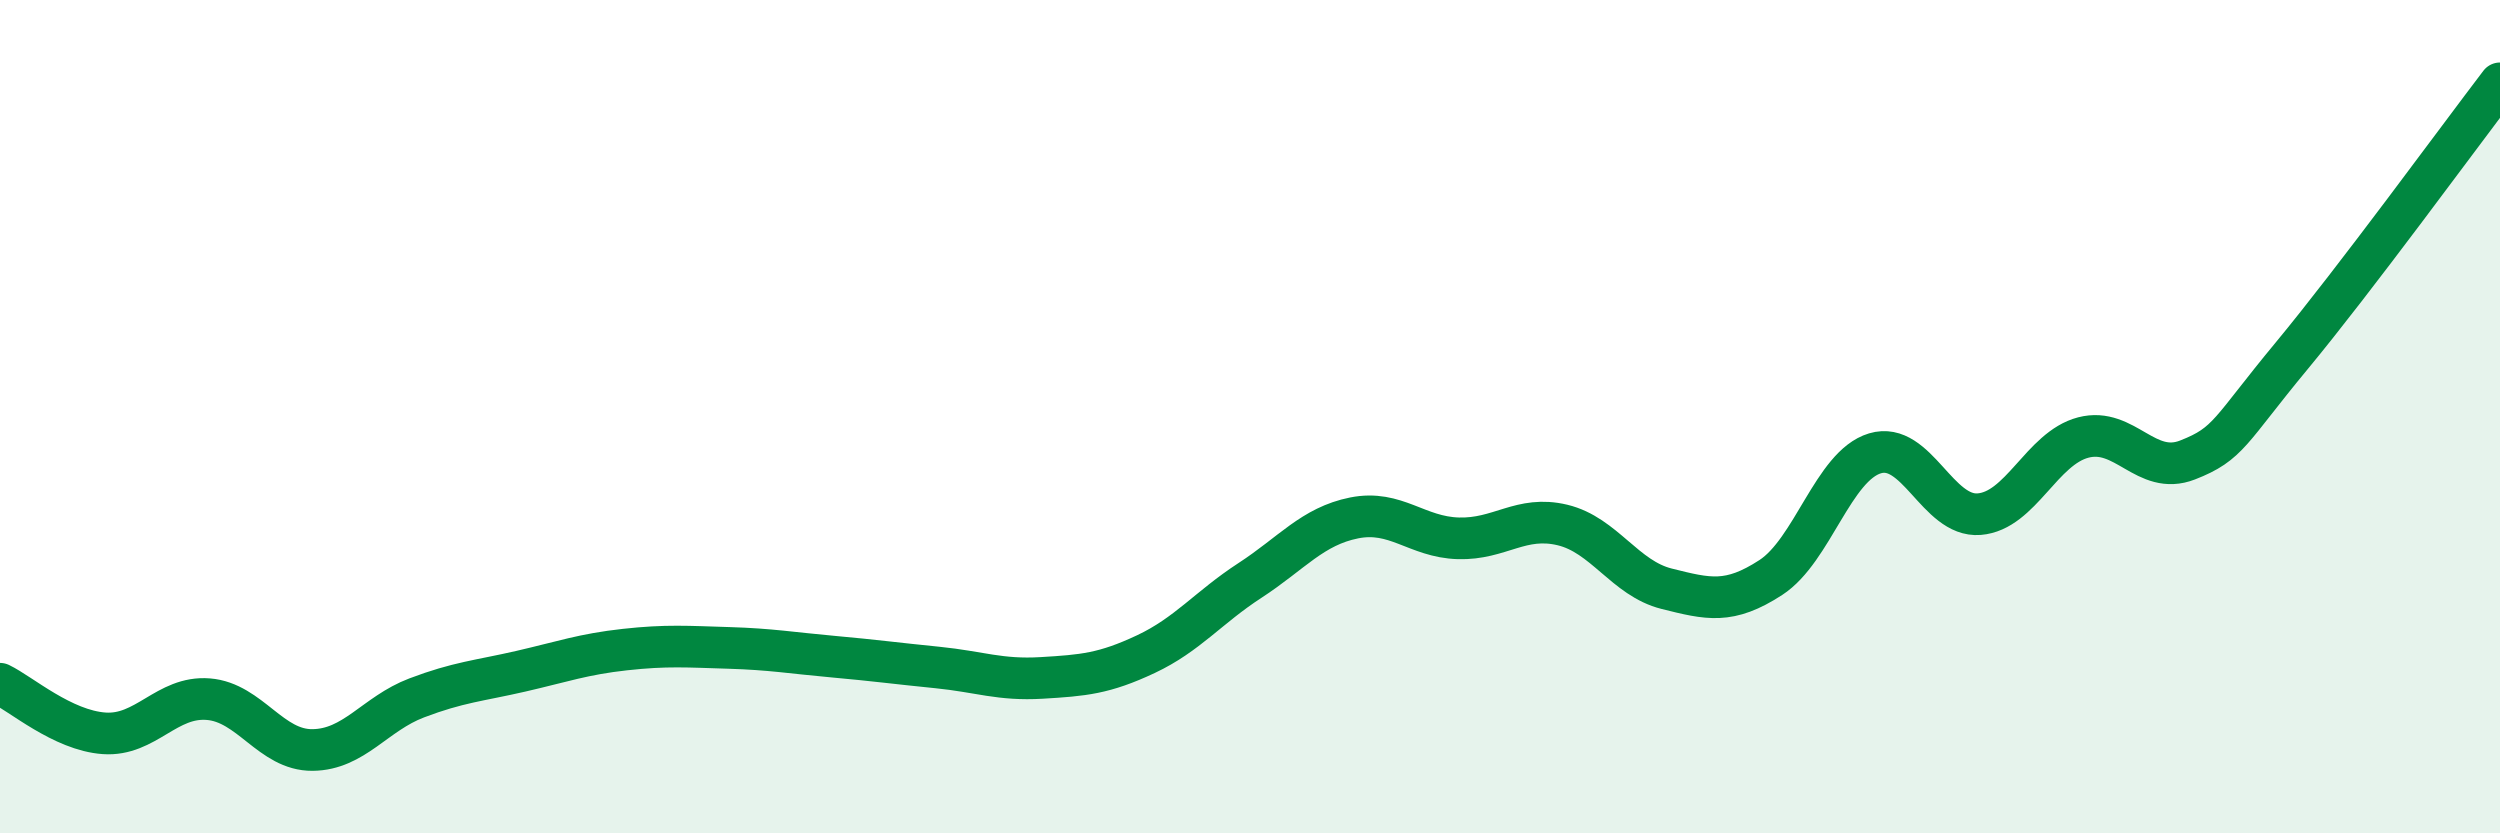
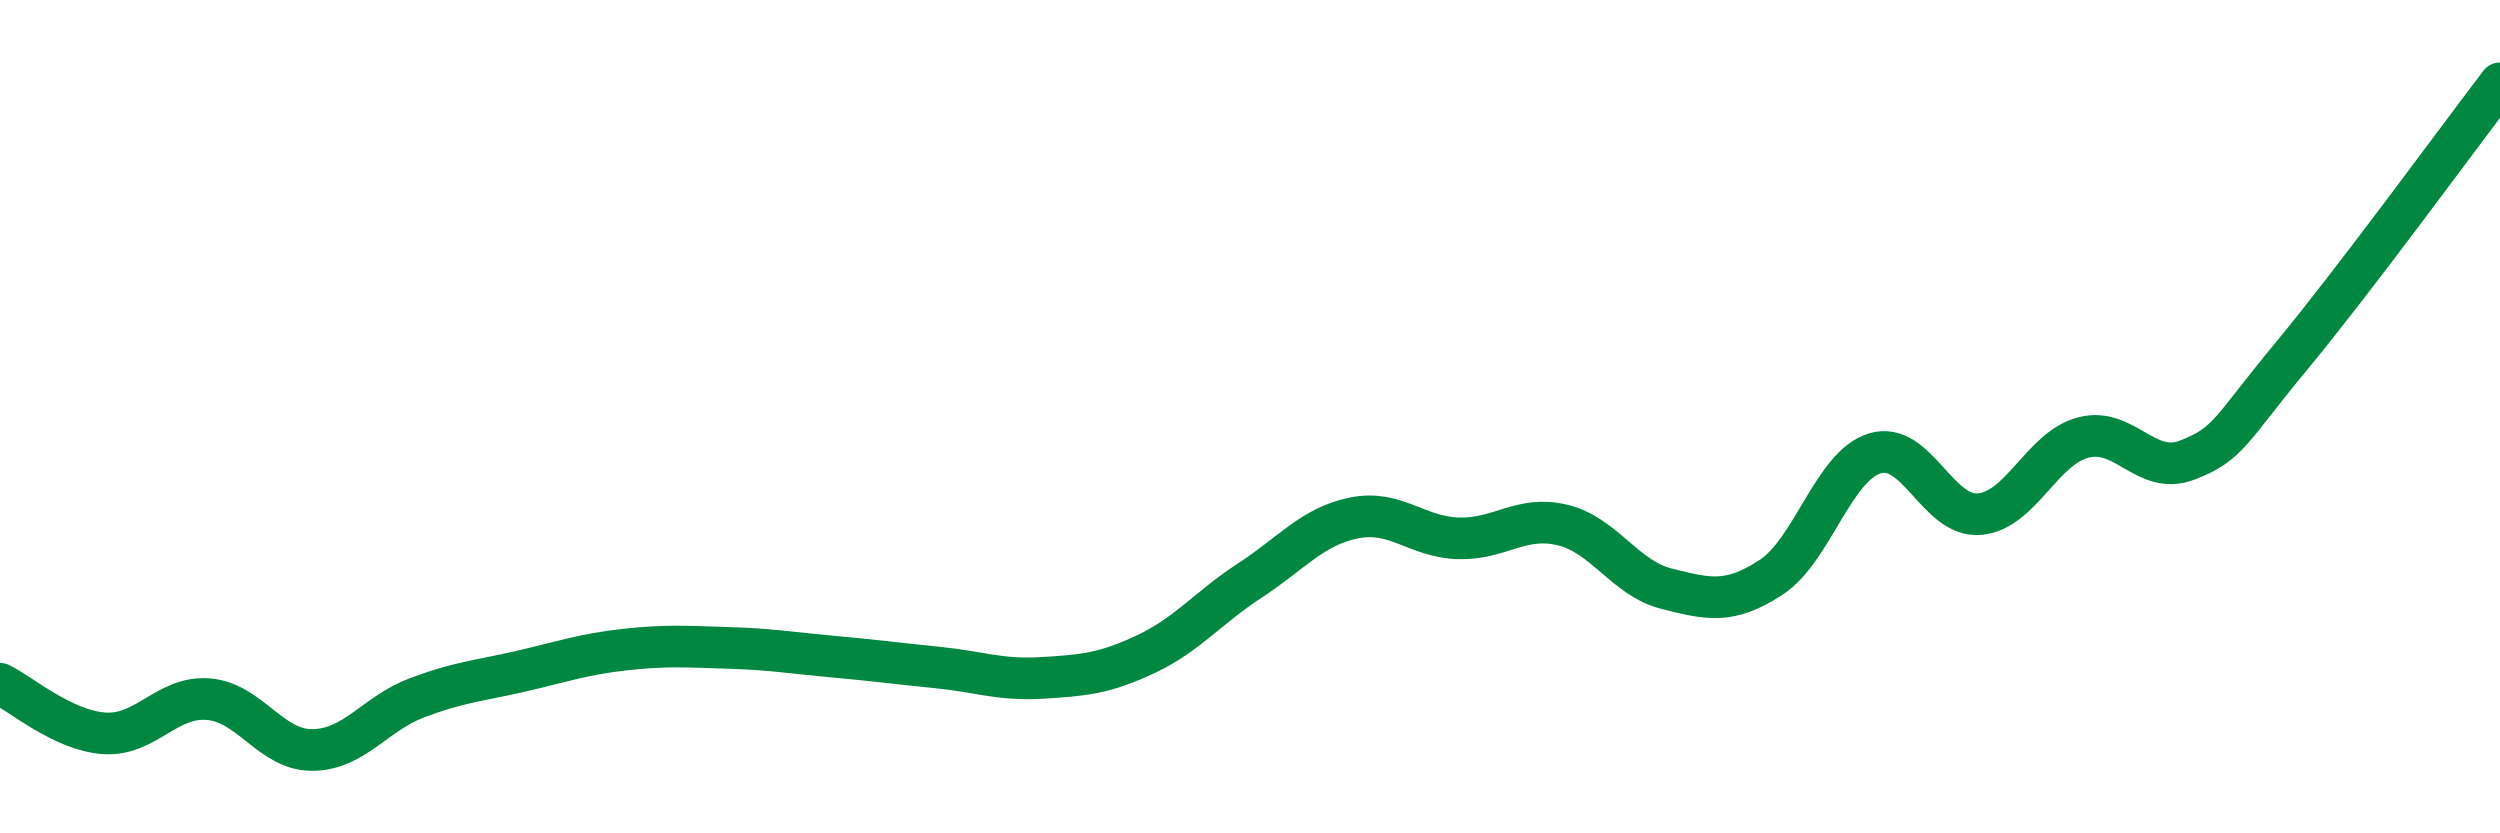
<svg xmlns="http://www.w3.org/2000/svg" width="60" height="20" viewBox="0 0 60 20">
-   <path d="M 0,16.41 C 0.5,16.65 1.5,17.53 2.5,17.6 C 3.5,17.67 4,16.7 5,16.78 C 6,16.86 6.5,18.01 7.5,18 C 8.5,17.99 9,17.13 10,16.75 C 11,16.37 11.5,16.34 12.5,16.11 C 13.5,15.88 14,15.7 15,15.59 C 16,15.48 16.5,15.52 17.5,15.55 C 18.5,15.58 19,15.67 20,15.76 C 21,15.85 21.5,15.92 22.5,16.02 C 23.5,16.12 24,16.33 25,16.27 C 26,16.21 26.5,16.17 27.5,15.7 C 28.5,15.23 29,14.58 30,13.93 C 31,13.28 31.5,12.63 32.5,12.43 C 33.5,12.23 34,12.89 35,12.92 C 36,12.95 36.5,12.36 37.5,12.6 C 38.5,12.84 39,13.88 40,14.13 C 41,14.38 41.5,14.51 42.5,13.86 C 43.5,13.21 44,11.18 45,10.88 C 46,10.58 46.5,12.42 47.5,12.34 C 48.5,12.26 49,10.76 50,10.5 C 51,10.24 51.5,11.43 52.5,11.04 C 53.5,10.65 53.5,10.35 55,8.54 C 56.5,6.73 59,3.31 60,2L60 20L0 20Z" fill="#008740" opacity="0.1" stroke-linecap="round" stroke-linejoin="round" />
  <path d="M 0,16.41 C 0.5,16.65 1.5,17.53 2.5,17.6 C 3.5,17.67 4,16.7 5,16.78 C 6,16.86 6.5,18.01 7.5,18 C 8.5,17.99 9,17.13 10,16.75 C 11,16.37 11.5,16.34 12.5,16.11 C 13.5,15.88 14,15.7 15,15.59 C 16,15.48 16.5,15.52 17.5,15.55 C 18.5,15.58 19,15.67 20,15.76 C 21,15.85 21.5,15.92 22.5,16.02 C 23.5,16.12 24,16.33 25,16.27 C 26,16.21 26.5,16.17 27.5,15.7 C 28.5,15.23 29,14.58 30,13.93 C 31,13.28 31.5,12.63 32.5,12.43 C 33.5,12.23 34,12.89 35,12.92 C 36,12.95 36.5,12.36 37.5,12.6 C 38.5,12.84 39,13.88 40,14.13 C 41,14.38 41.5,14.51 42.5,13.86 C 43.5,13.21 44,11.18 45,10.88 C 46,10.58 46.5,12.42 47.5,12.34 C 48.5,12.26 49,10.76 50,10.5 C 51,10.24 51.5,11.43 52.5,11.04 C 53.5,10.65 53.5,10.35 55,8.54 C 56.5,6.73 59,3.31 60,2" stroke="#008740" stroke-width="1" fill="none" stroke-linecap="round" stroke-linejoin="round" />
</svg>